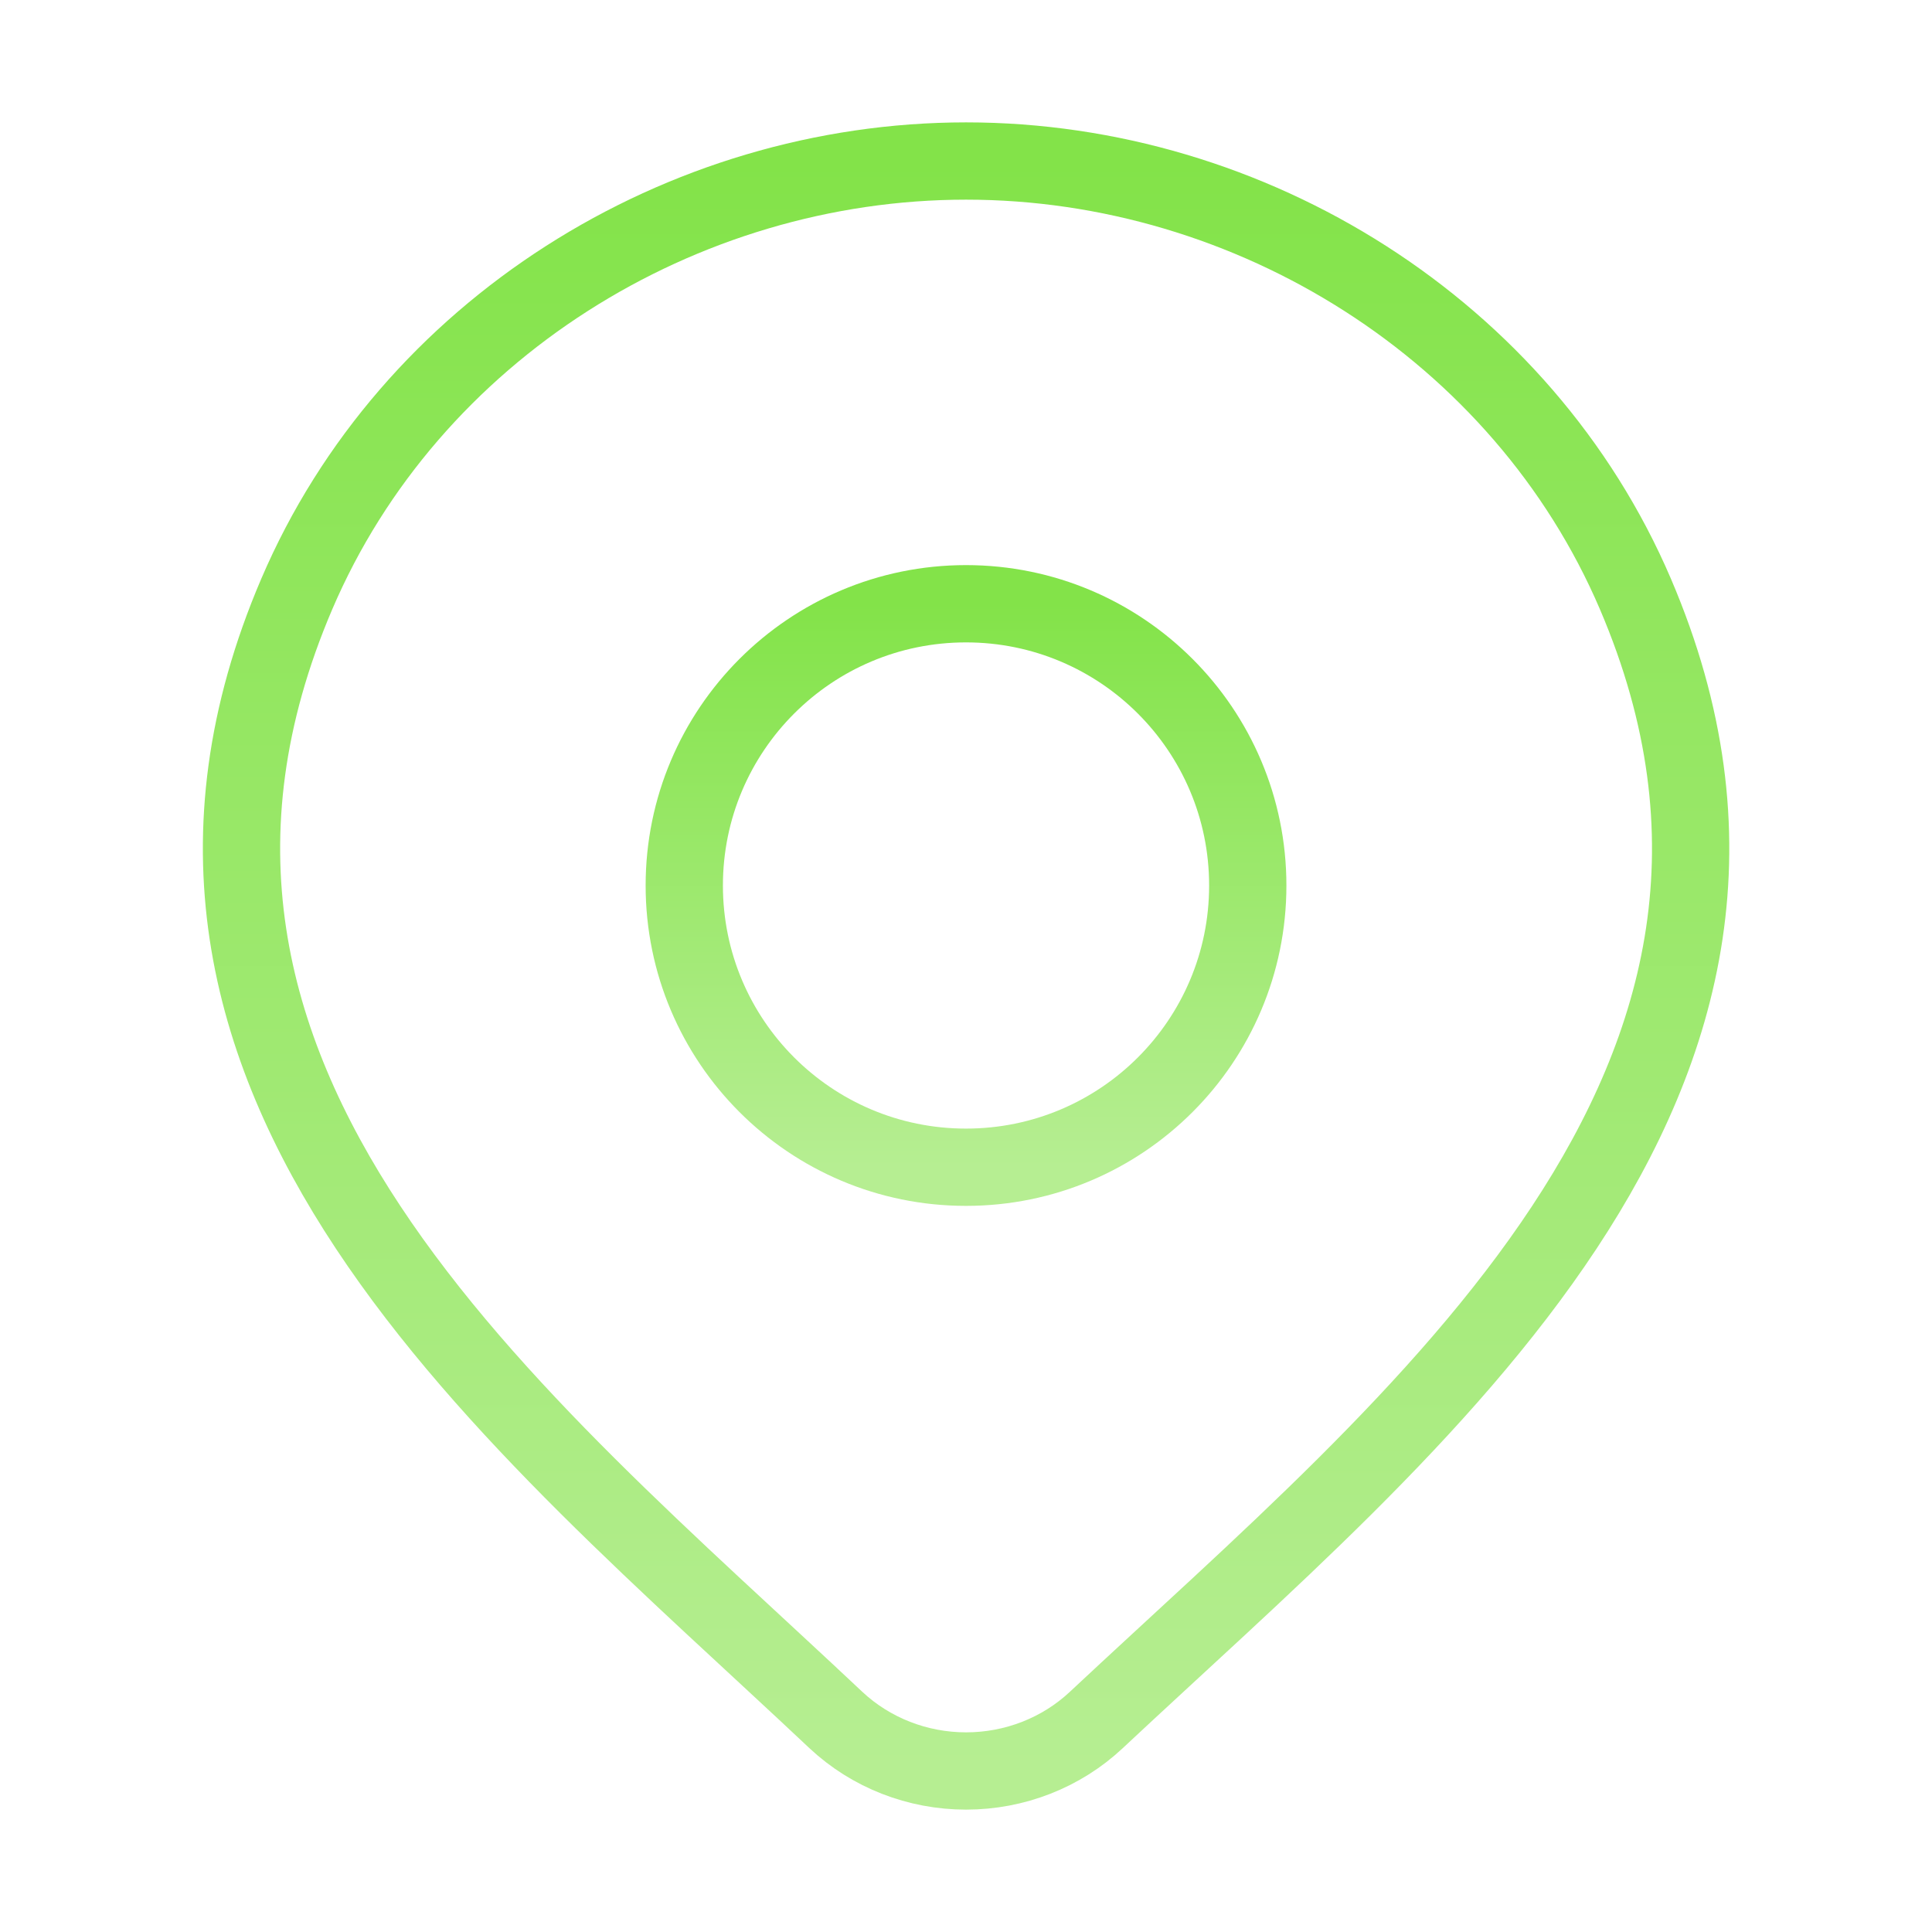
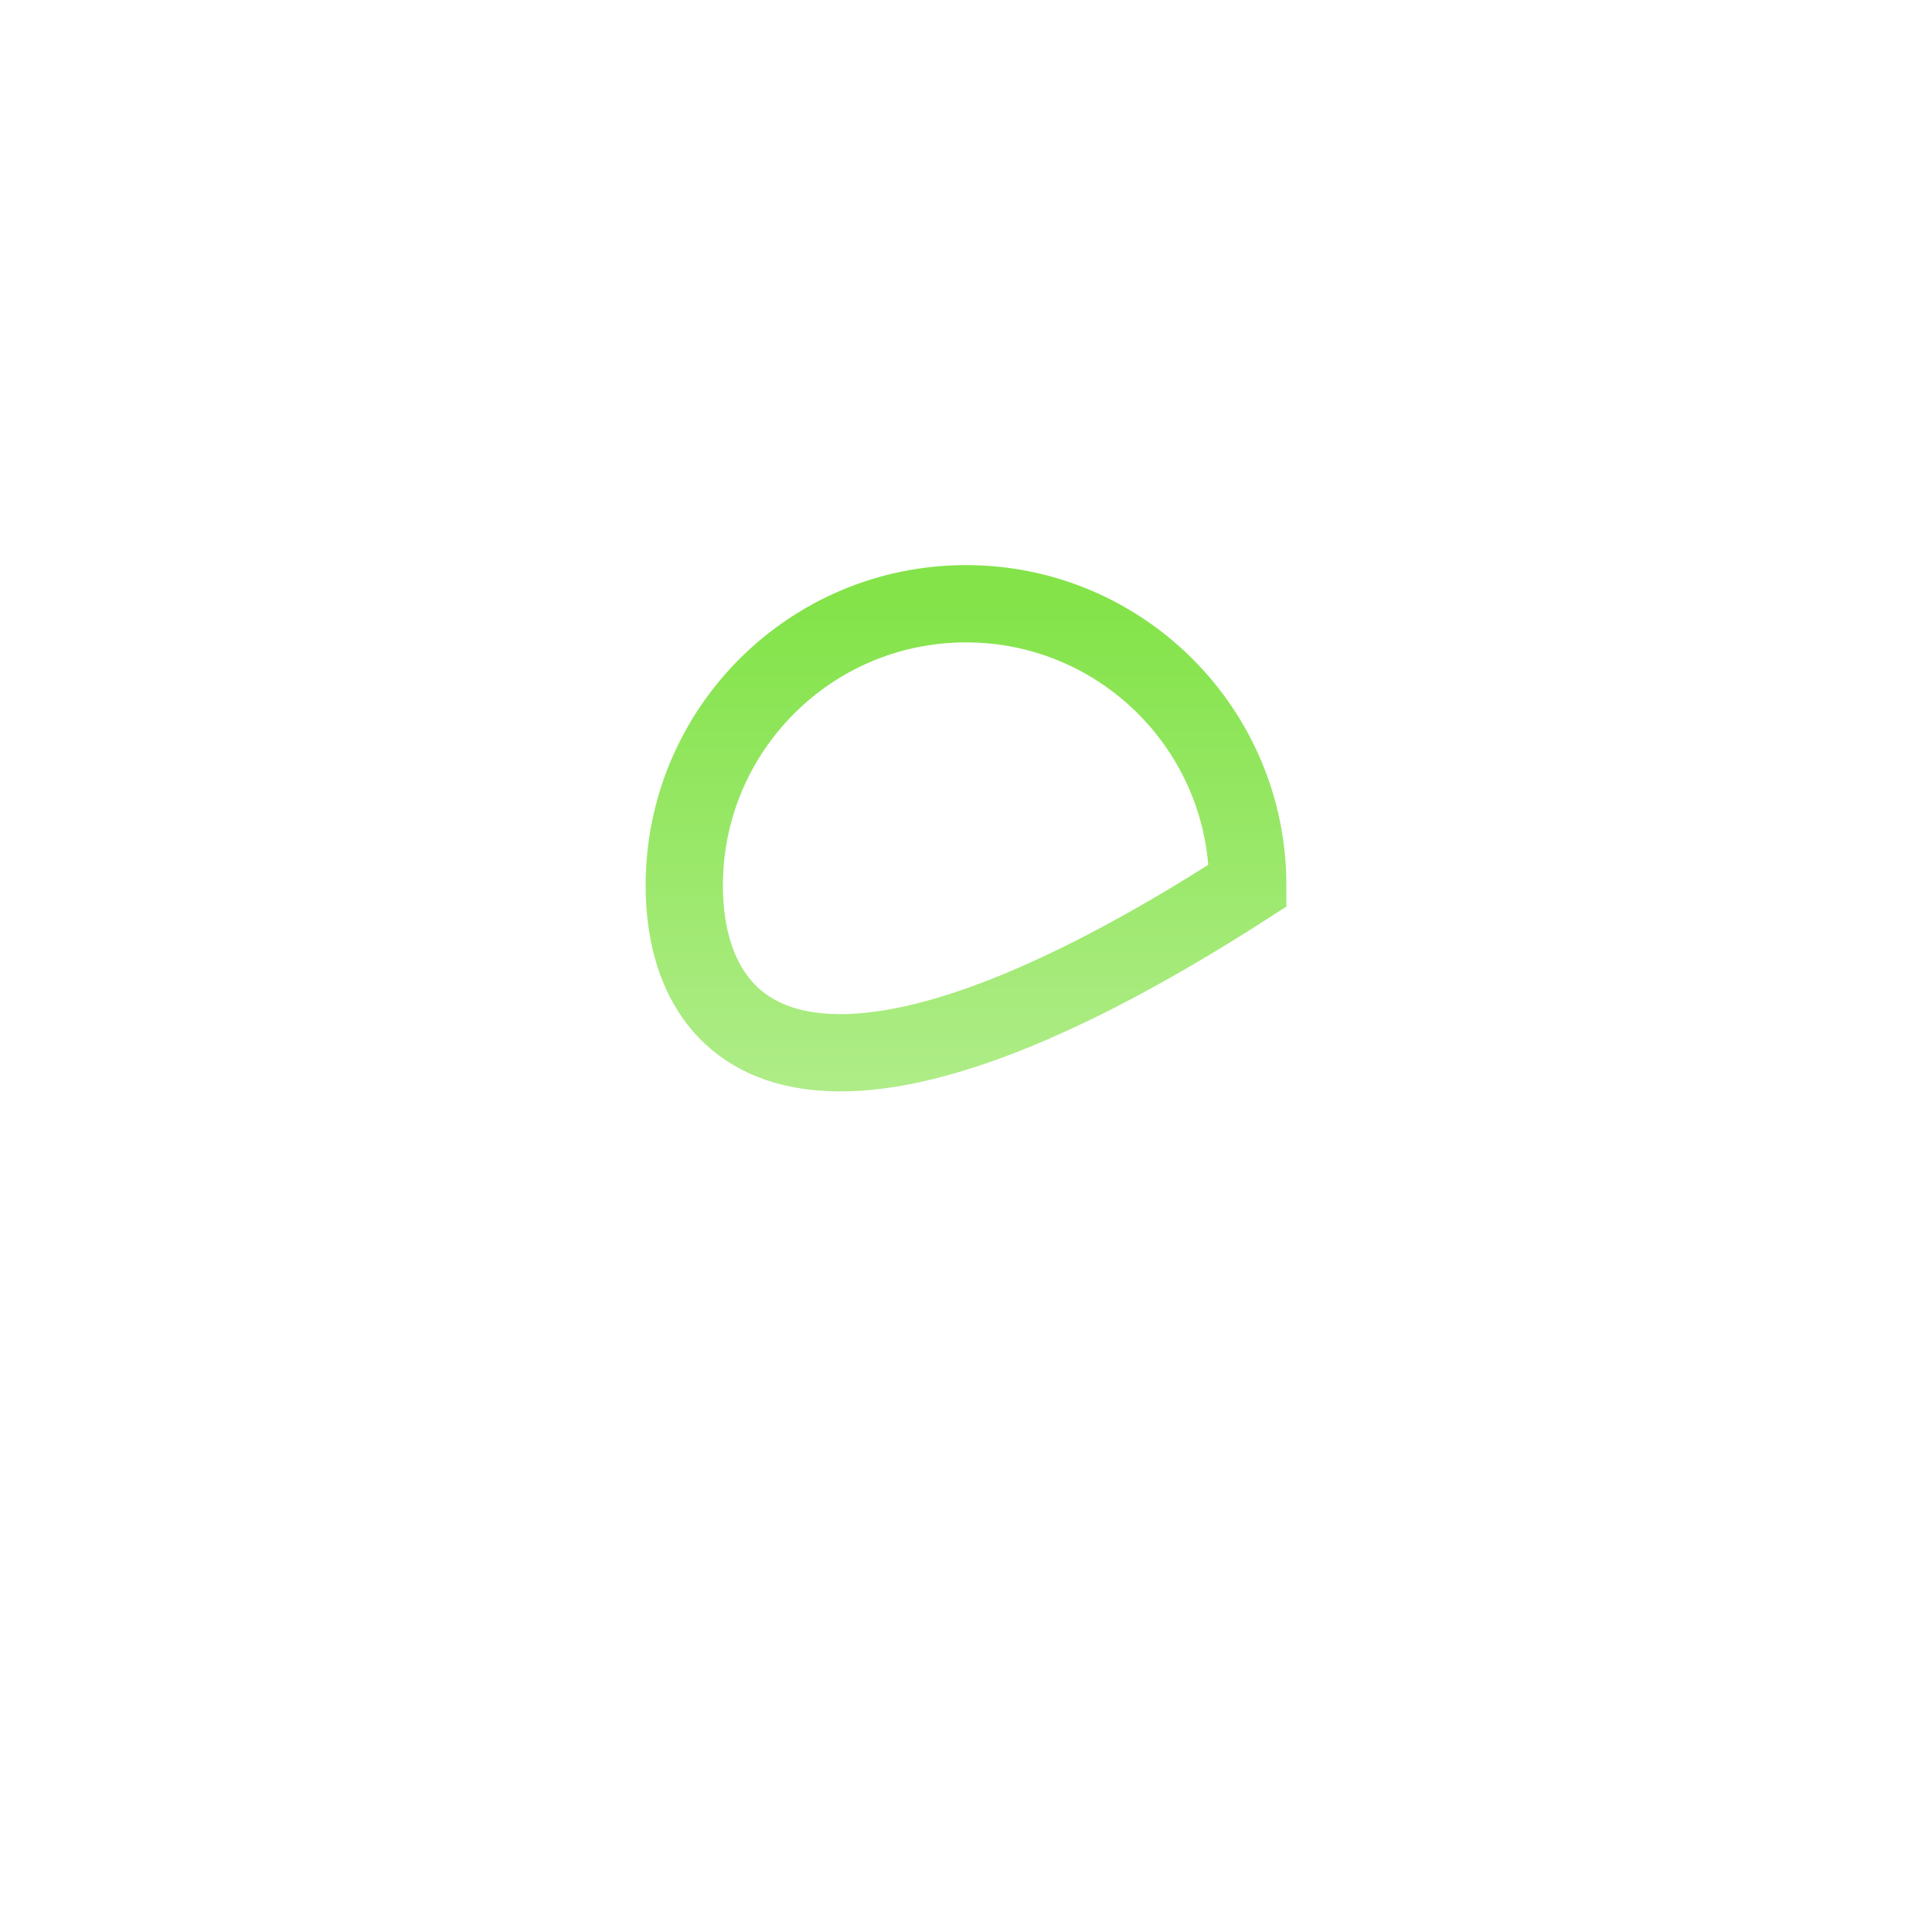
<svg xmlns="http://www.w3.org/2000/svg" width="50" height="50" viewBox="0 0 50 50" fill="none">
-   <path d="M28.37 44.515C27.467 45.361 26.259 45.833 25.002 45.833C23.745 45.833 22.538 45.361 21.634 44.515C13.361 36.721 2.272 28.015 7.68 15.374C10.603 8.54 17.622 4.167 25.002 4.167C32.383 4.167 39.401 8.54 42.325 15.374C47.725 27.999 36.665 36.748 28.37 44.515Z" stroke="url(#paint0_linear_2213_522)" stroke-width="2" />
-   <path d="M32.292 22.917C32.292 26.944 29.027 30.208 25 30.208C20.973 30.208 17.709 26.944 17.709 22.917C17.709 18.89 20.973 15.625 25 15.625C29.027 15.625 32.292 18.89 32.292 22.917Z" stroke="url(#paint1_linear_2213_522)" stroke-width="2" />
+   <path d="M32.292 22.917C20.973 30.208 17.709 26.944 17.709 22.917C17.709 18.89 20.973 15.625 25 15.625C29.027 15.625 32.292 18.89 32.292 22.917Z" stroke="url(#paint1_linear_2213_522)" stroke-width="2" />
  <defs>
    <linearGradient id="paint0_linear_2213_522" x1="25.002" y1="4.167" x2="25.002" y2="45.833" gradientUnits="userSpaceOnUse">
      <stop stop-color="#83E349" />
      <stop offset="1" stop-color="#B6EE92" />
    </linearGradient>
    <linearGradient id="paint1_linear_2213_522" x1="25" y1="15.625" x2="25" y2="30.208" gradientUnits="userSpaceOnUse">
      <stop stop-color="#83E349" />
      <stop offset="1" stop-color="#B6EE92" />
    </linearGradient>
  </defs>
</svg>